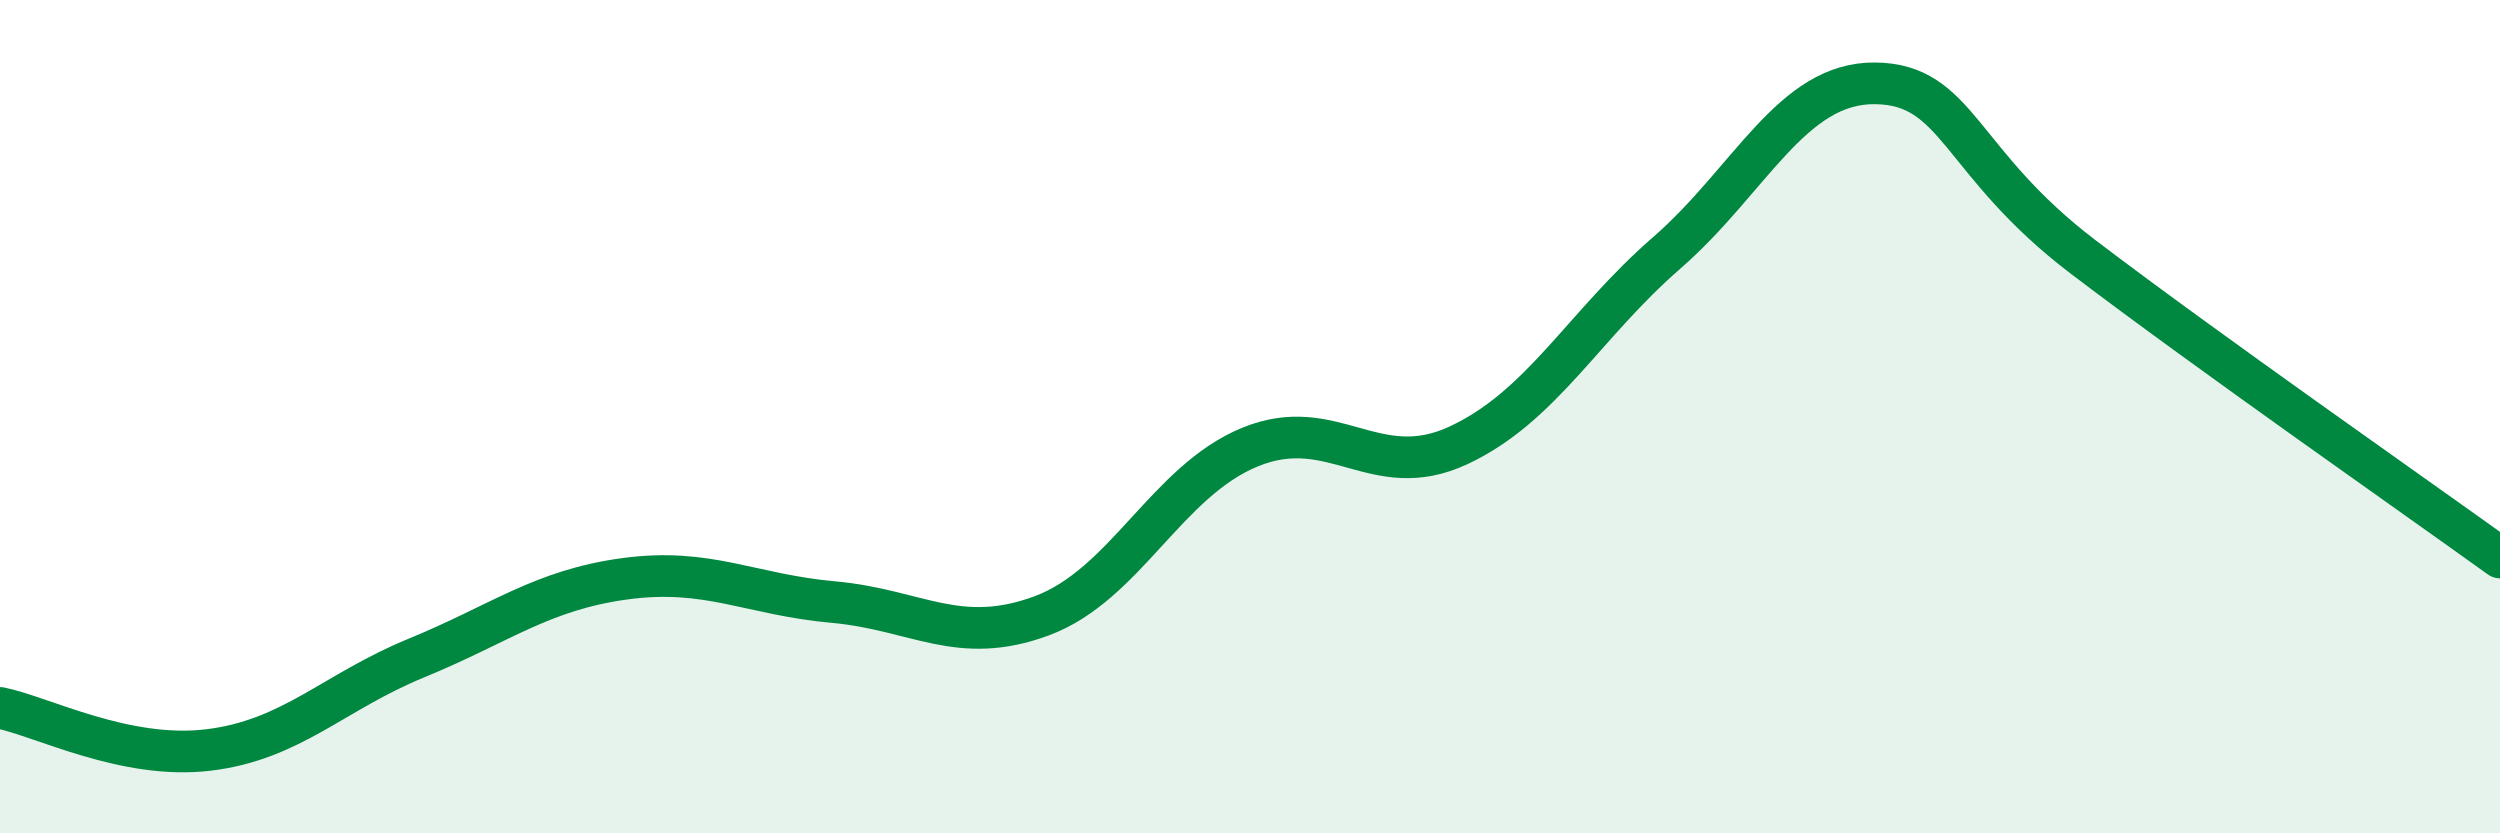
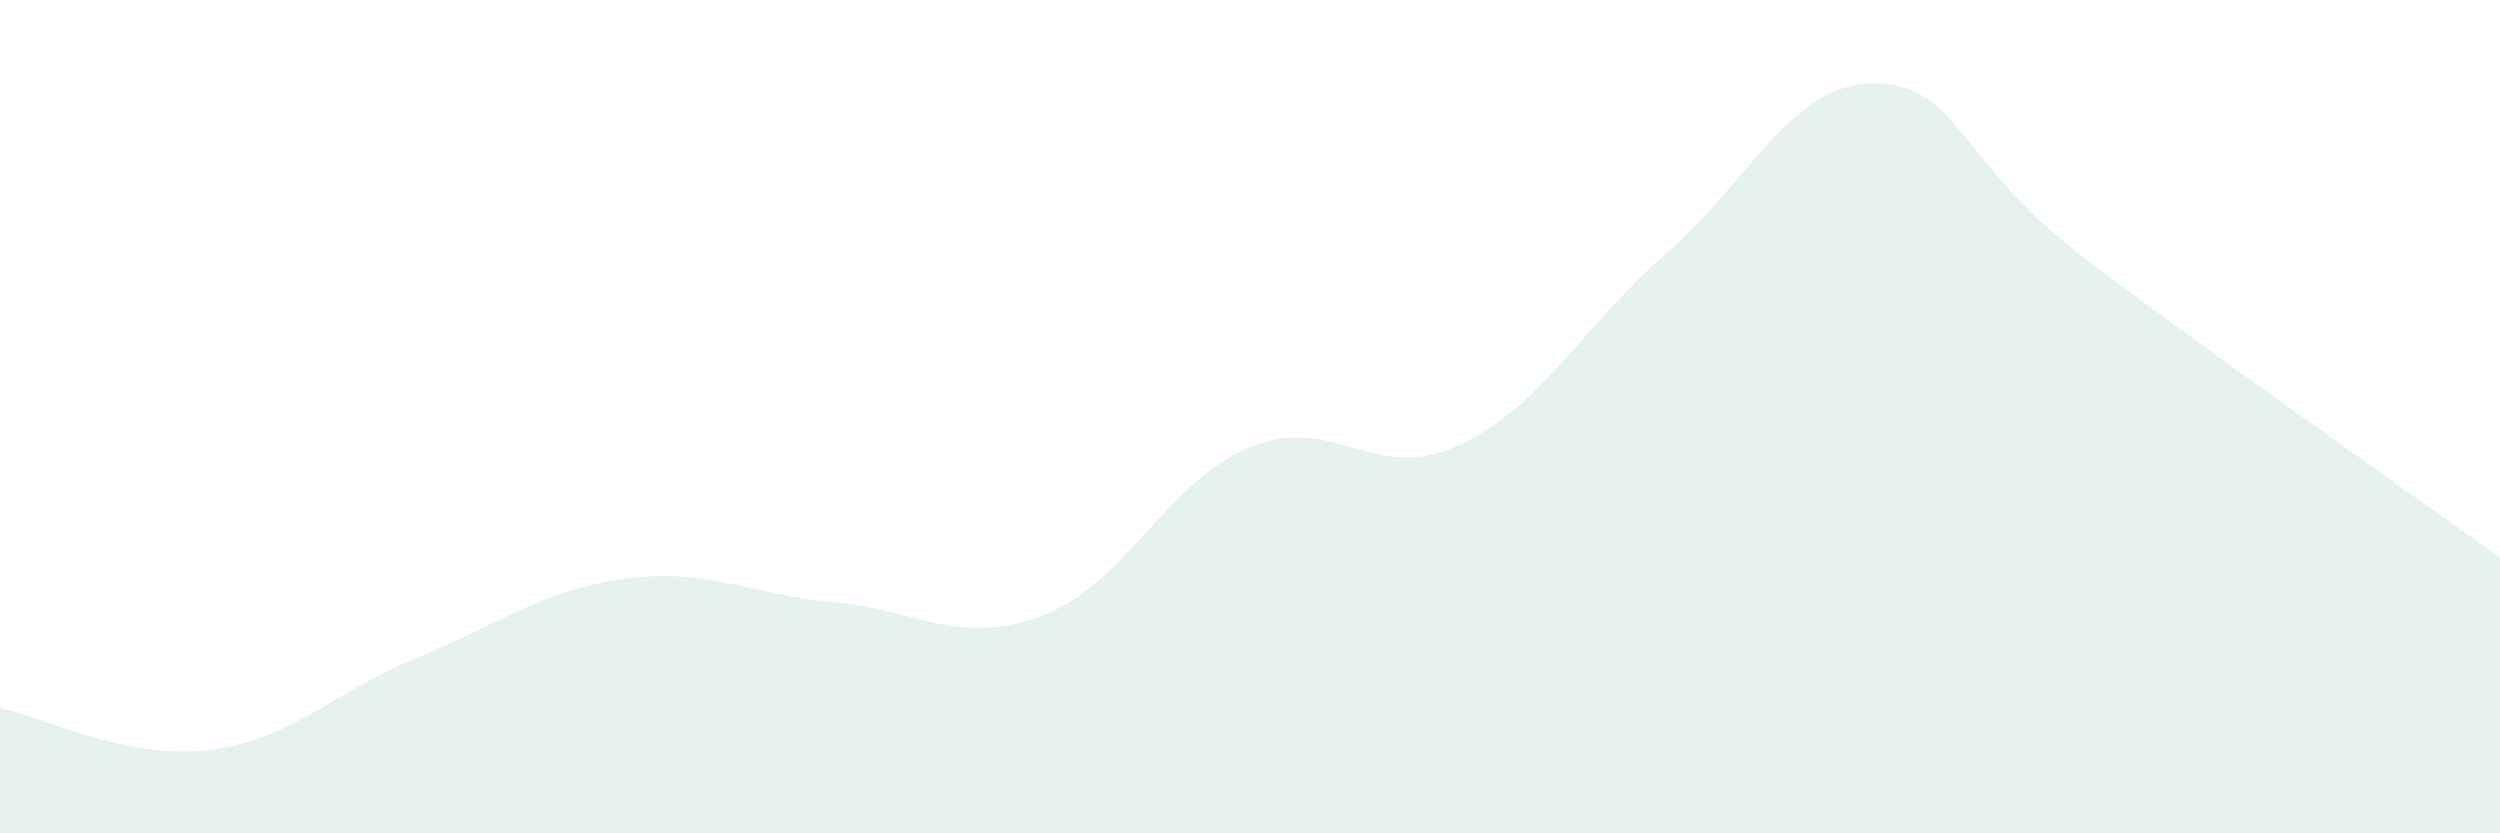
<svg xmlns="http://www.w3.org/2000/svg" width="60" height="20" viewBox="0 0 60 20">
  <path d="M 0,16.99 C 1,17.19 3,18.24 5,18 C 7,17.76 8,16.61 10,15.79 C 12,14.97 13,14.16 15,13.89 C 17,13.62 18,14.27 20,14.45 C 22,14.63 23,15.52 25,14.78 C 27,14.04 28,11.55 30,10.73 C 32,9.91 33,11.62 35,10.69 C 37,9.76 38,7.81 40,6.07 C 42,4.33 43,1.98 45,2 C 47,2.02 47,3.89 50,6.17 C 53,8.45 58,11.94 60,13.38L60 20L0 20Z" fill="#008740" opacity="0.1" stroke-linecap="round" stroke-linejoin="round" />
-   <path d="M 0,16.99 C 1,17.19 3,18.24 5,18 C 7,17.76 8,16.61 10,15.79 C 12,14.97 13,14.16 15,13.89 C 17,13.62 18,14.27 20,14.45 C 22,14.63 23,15.52 25,14.78 C 27,14.04 28,11.55 30,10.73 C 32,9.91 33,11.62 35,10.69 C 37,9.76 38,7.81 40,6.07 C 42,4.33 43,1.98 45,2 C 47,2.02 47,3.89 50,6.17 C 53,8.45 58,11.94 60,13.38" stroke="#008740" stroke-width="1" fill="none" stroke-linecap="round" stroke-linejoin="round" />
</svg>